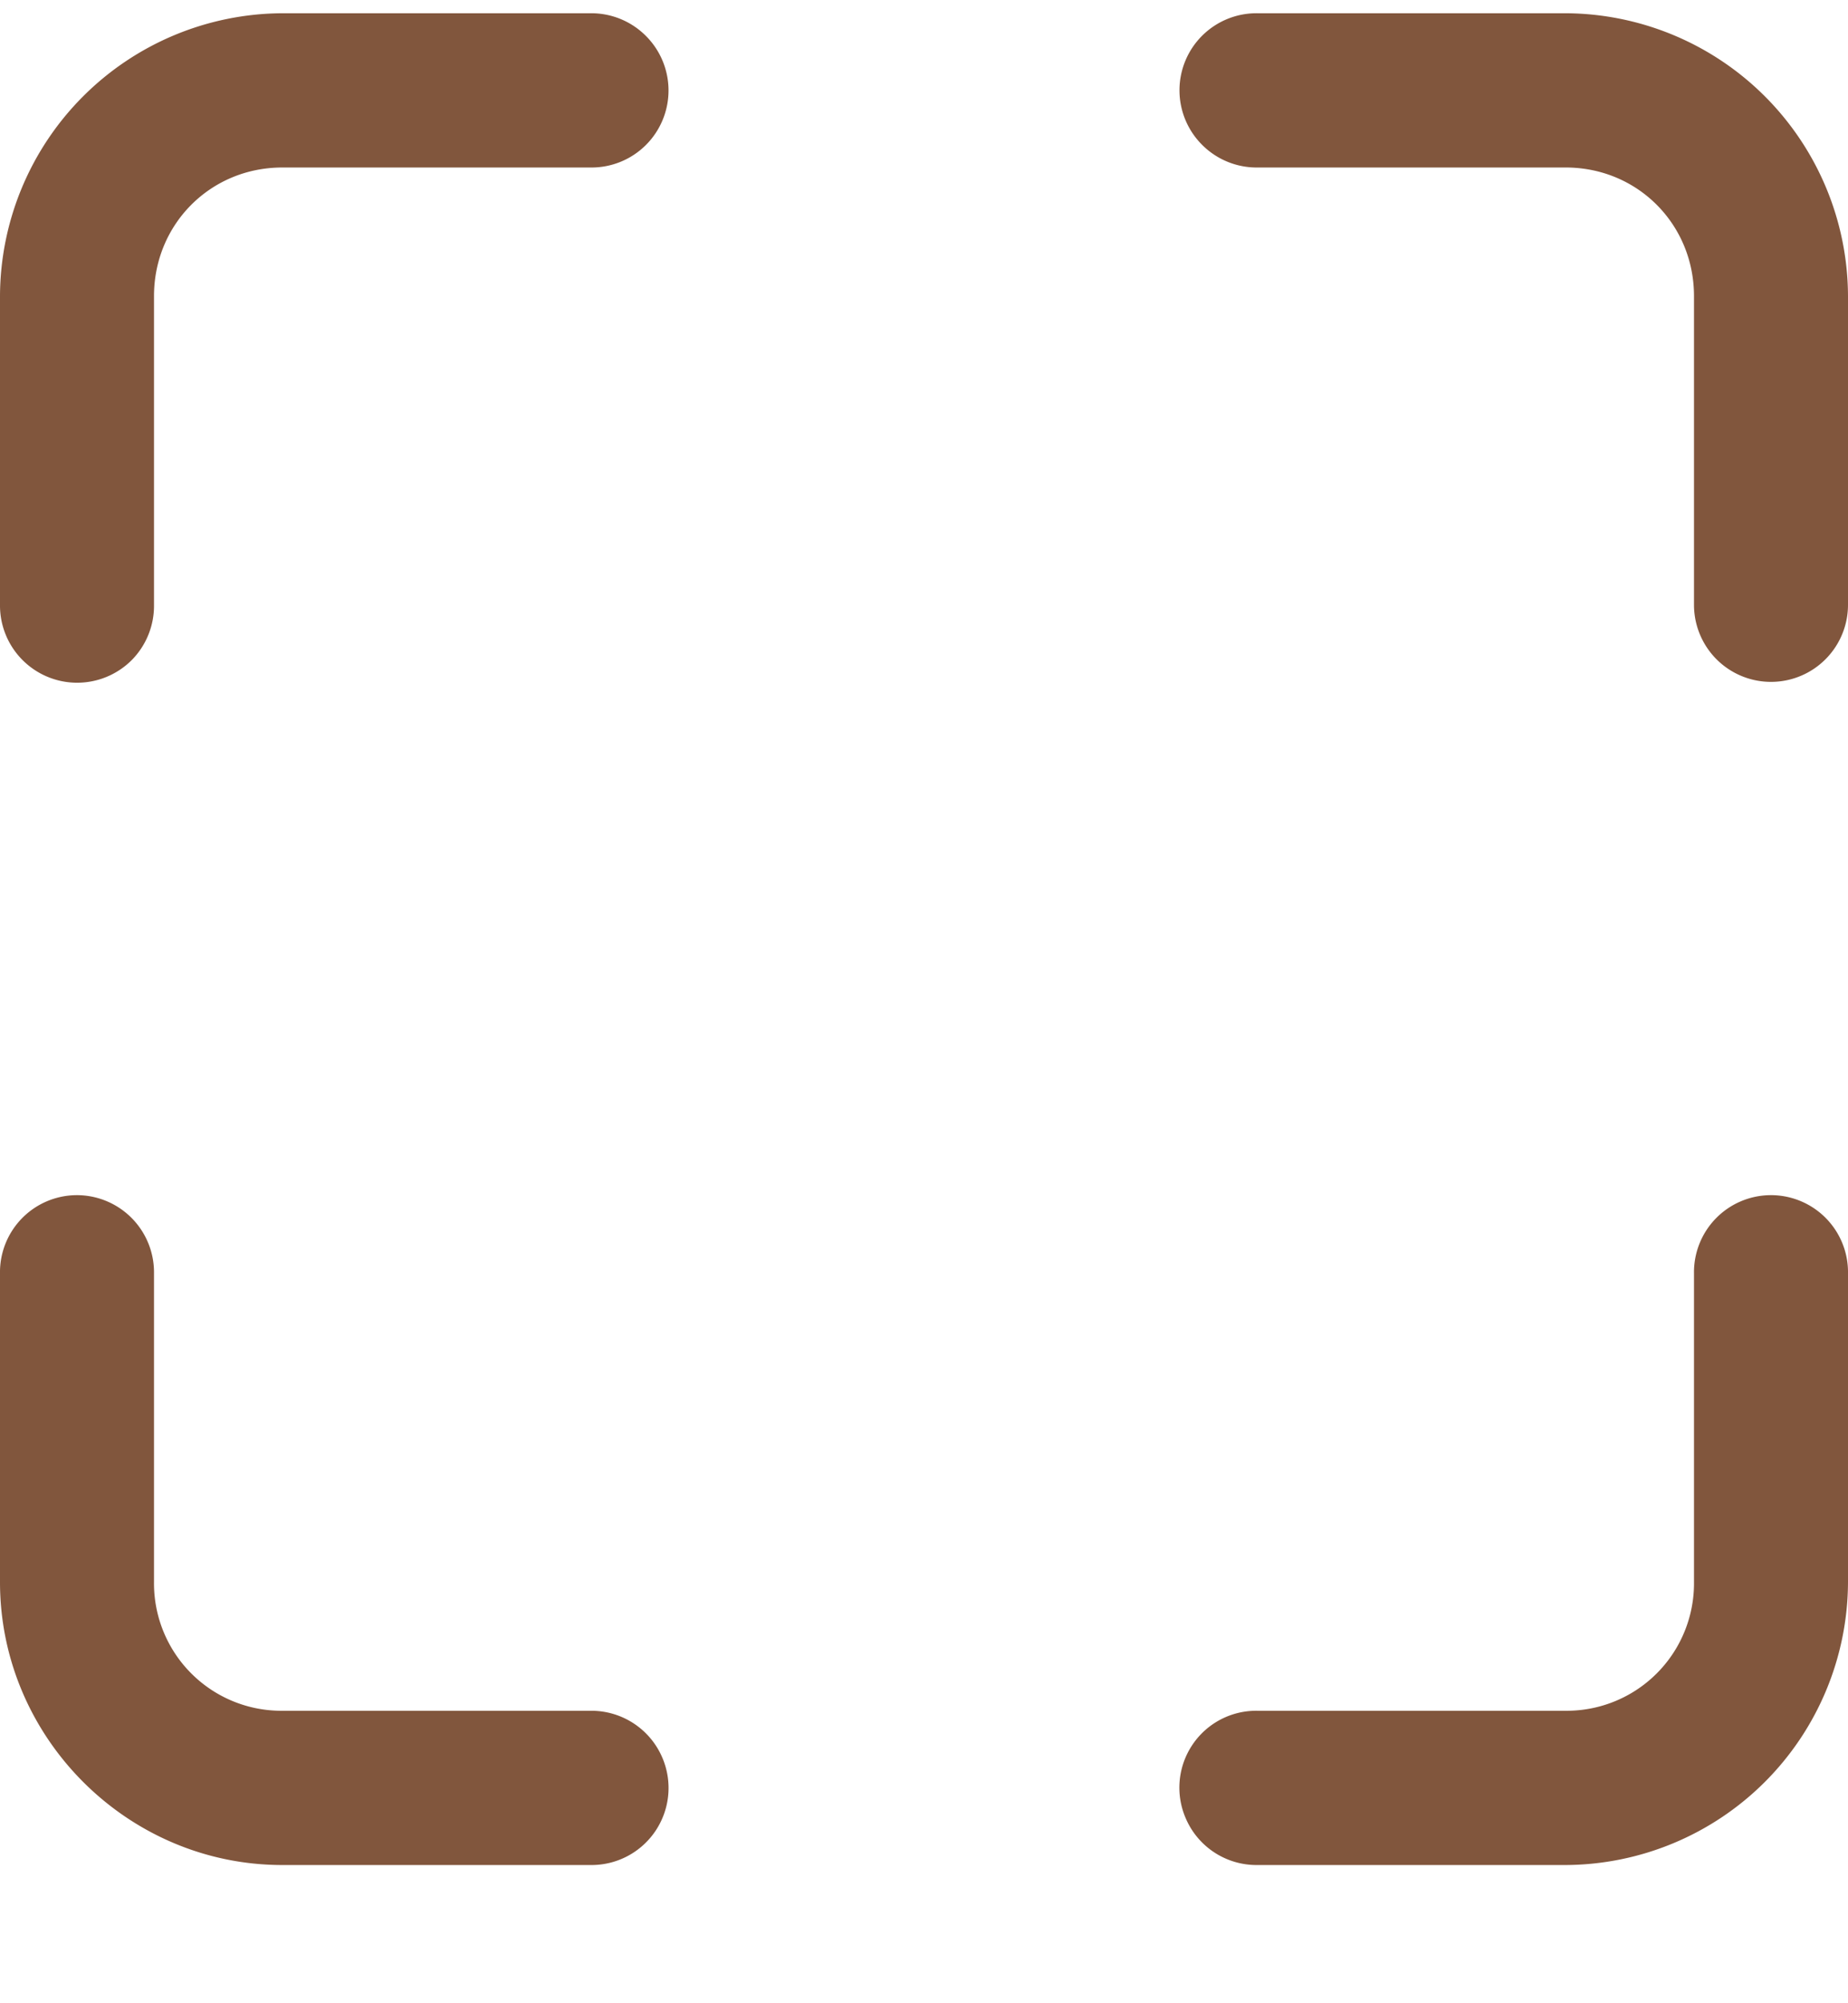
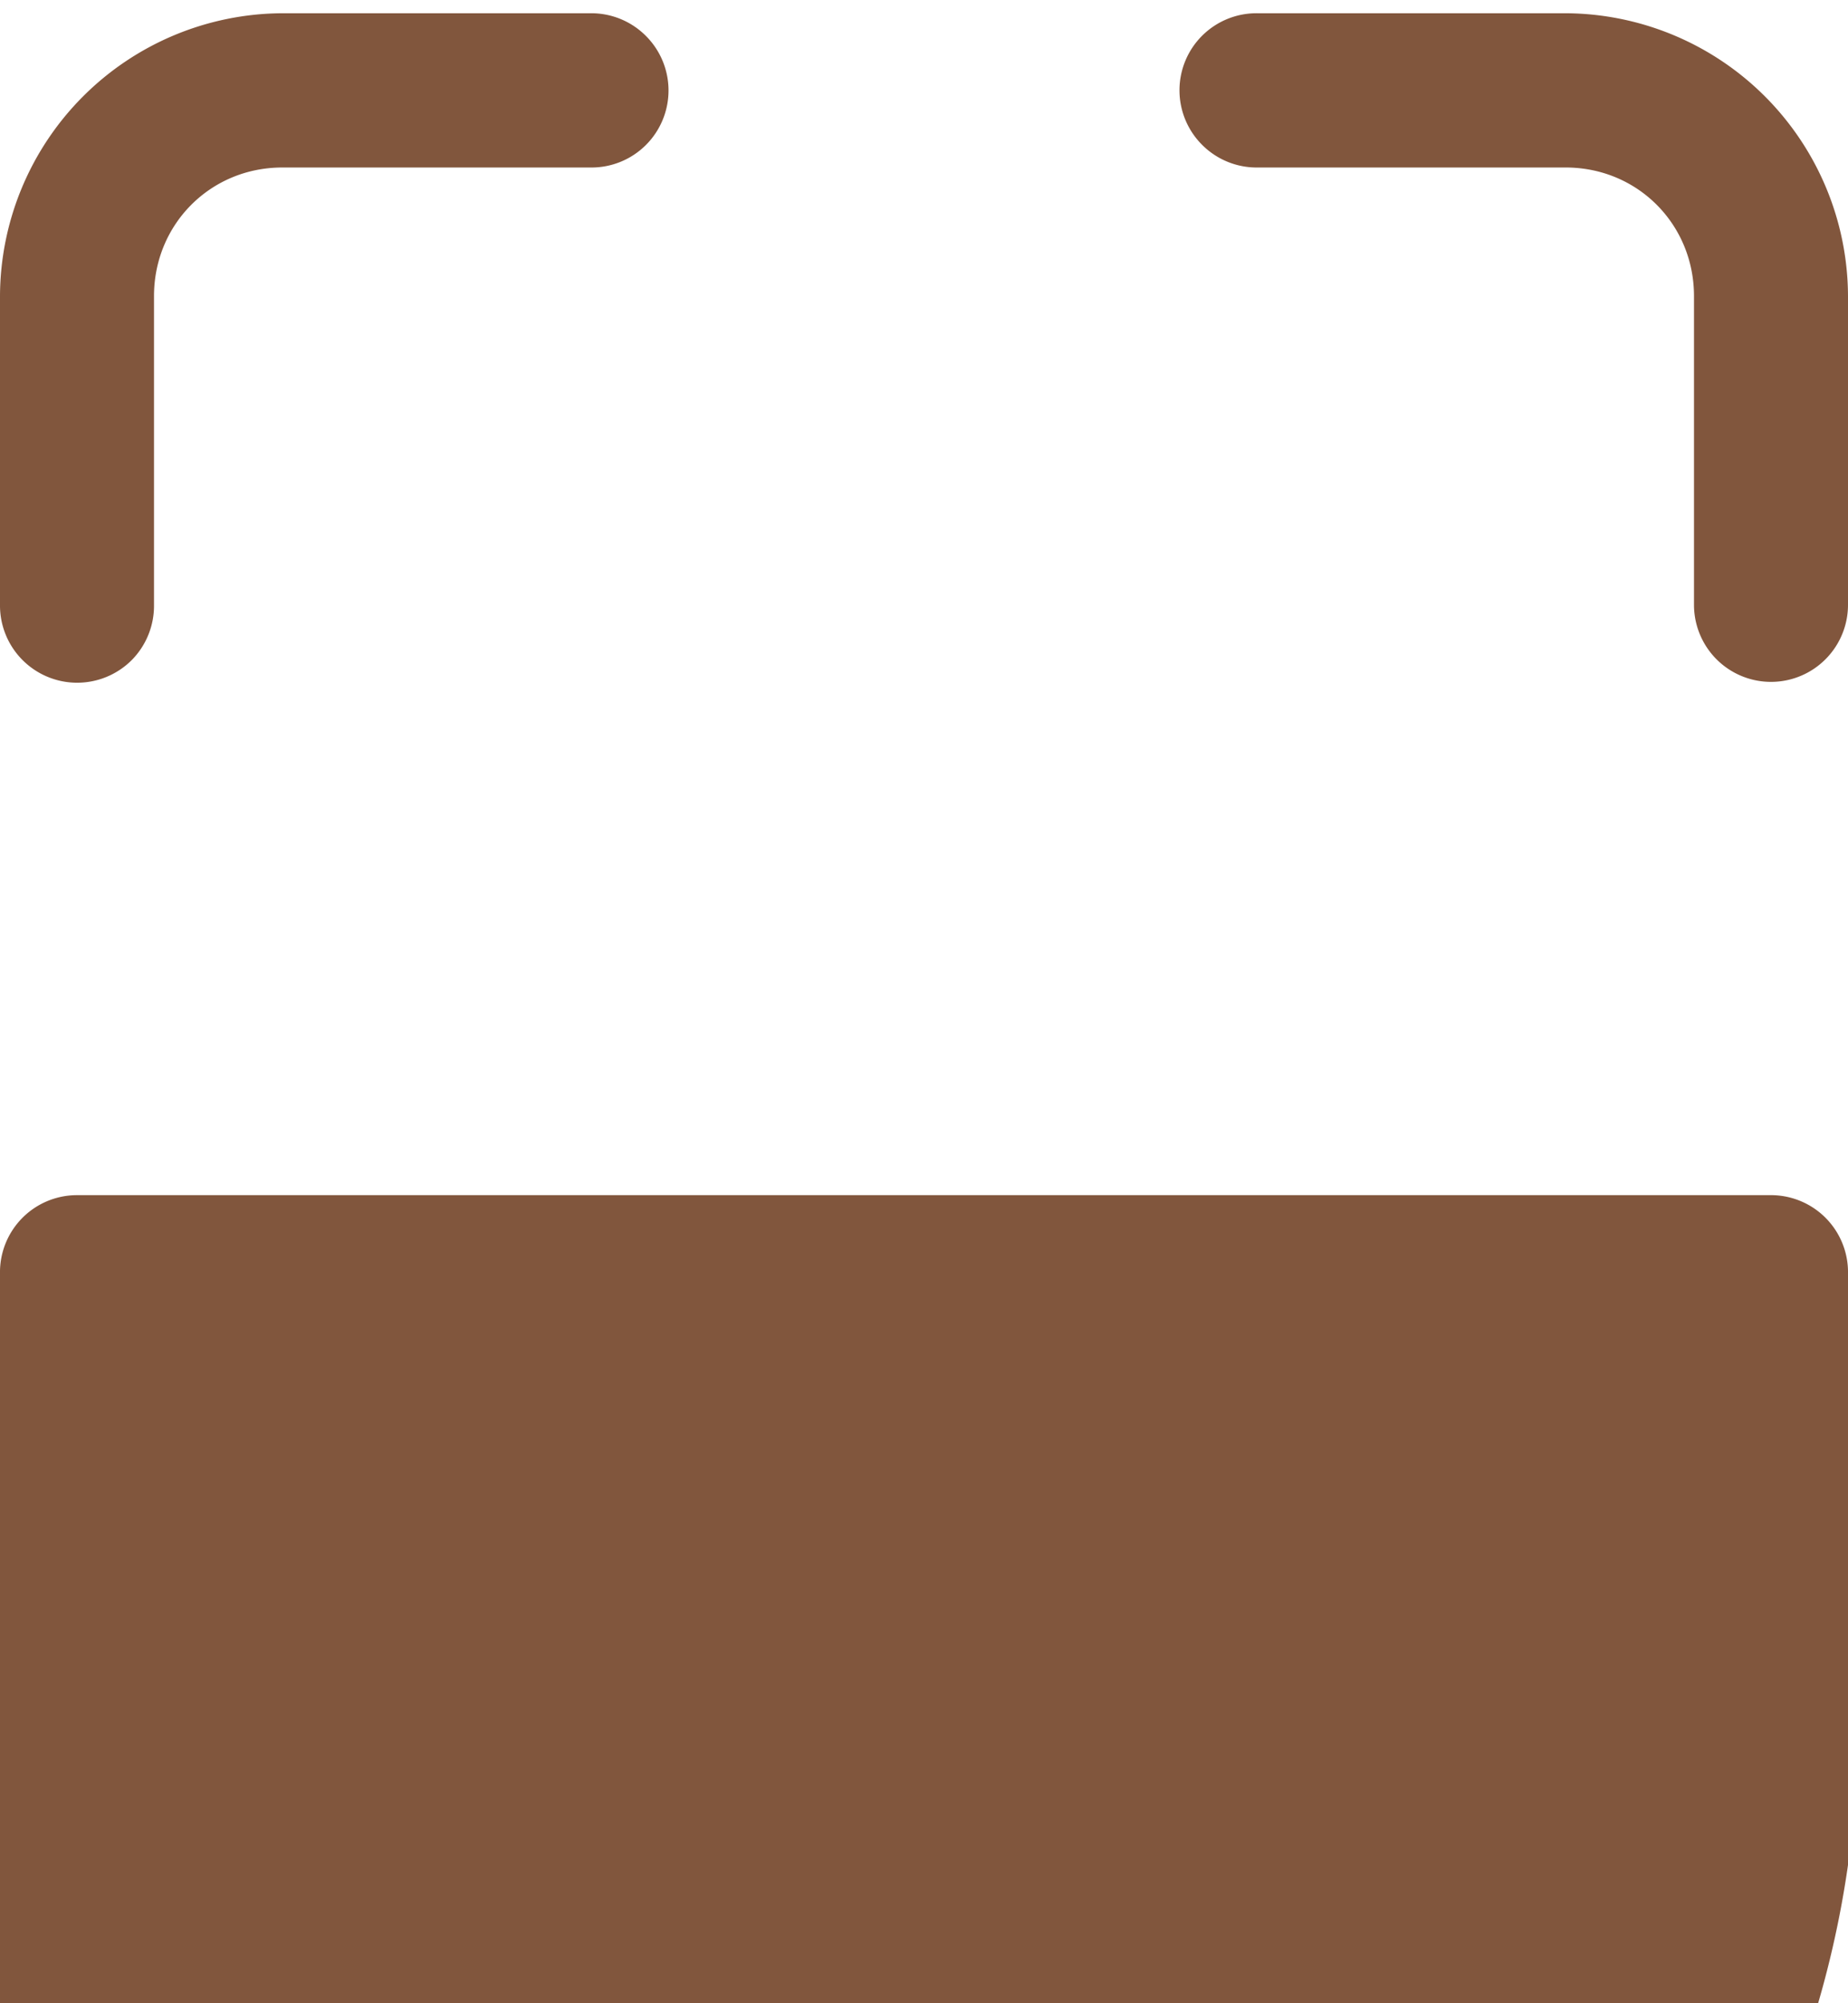
<svg xmlns="http://www.w3.org/2000/svg" width="12" height="13" fill="none">
-   <path d="M1.833.086A1.842 1.842 0 0 0 0 1.922v2.003a.501.501 0 0 0 .856.358A.501.501 0 0 0 1 3.925V1.922c0-.467.367-.835.833-.835h2A.5.5 0 0 0 4.191.23a.5.5 0 0 0-.358-.144h-2Zm6.334 0a.5.5 0 0 0-.358.857.5.5 0 0 0 .358.144h2c.466 0 .833.368.833.835v2.003a.5.5 0 1 0 1 0V1.922A1.842 1.842 0 0 0 10.167.086h-2ZM.492 7.756A.5.5 0 0 0 0 8.264v2.003c0 1.008.827 1.836 1.833 1.836h2a.5.5 0 0 0 .469-.694.501.501 0 0 0-.469-.307h-2A.827.827 0 0 1 1 10.267V8.264a.501.501 0 0 0-.508-.508Zm11 0a.5.5 0 0 0-.492.508v2.003a.827.827 0 0 1-.833.835h-2a.499.499 0 0 0-.469.694.5.5 0 0 0 .469.307h2A1.842 1.842 0 0 0 12 10.267V8.264a.5.5 0 0 0-.508-.508Z" fill="#81563D" />
+   <path d="M1.833.086A1.842 1.842 0 0 0 0 1.922v2.003a.501.501 0 0 0 .856.358A.501.501 0 0 0 1 3.925V1.922c0-.467.367-.835.833-.835h2A.5.5 0 0 0 4.191.23a.5.5 0 0 0-.358-.144h-2Zm6.334 0a.5.5 0 0 0-.358.857.5.5 0 0 0 .358.144h2c.466 0 .833.368.833.835v2.003a.5.5 0 1 0 1 0V1.922A1.842 1.842 0 0 0 10.167.086h-2ZM.492 7.756A.5.5 0 0 0 0 8.264v2.003c0 1.008.827 1.836 1.833 1.836h2a.5.5 0 0 0 .469-.694.501.501 0 0 0-.469-.307h-2A.827.827 0 0 1 1 10.267V8.264a.501.501 0 0 0-.508-.508Za.5.5 0 0 0-.492.508v2.003a.827.827 0 0 1-.833.835h-2a.499.499 0 0 0-.469.694.5.5 0 0 0 .469.307h2A1.842 1.842 0 0 0 12 10.267V8.264a.5.5 0 0 0-.508-.508Z" fill="#81563D" />
</svg>